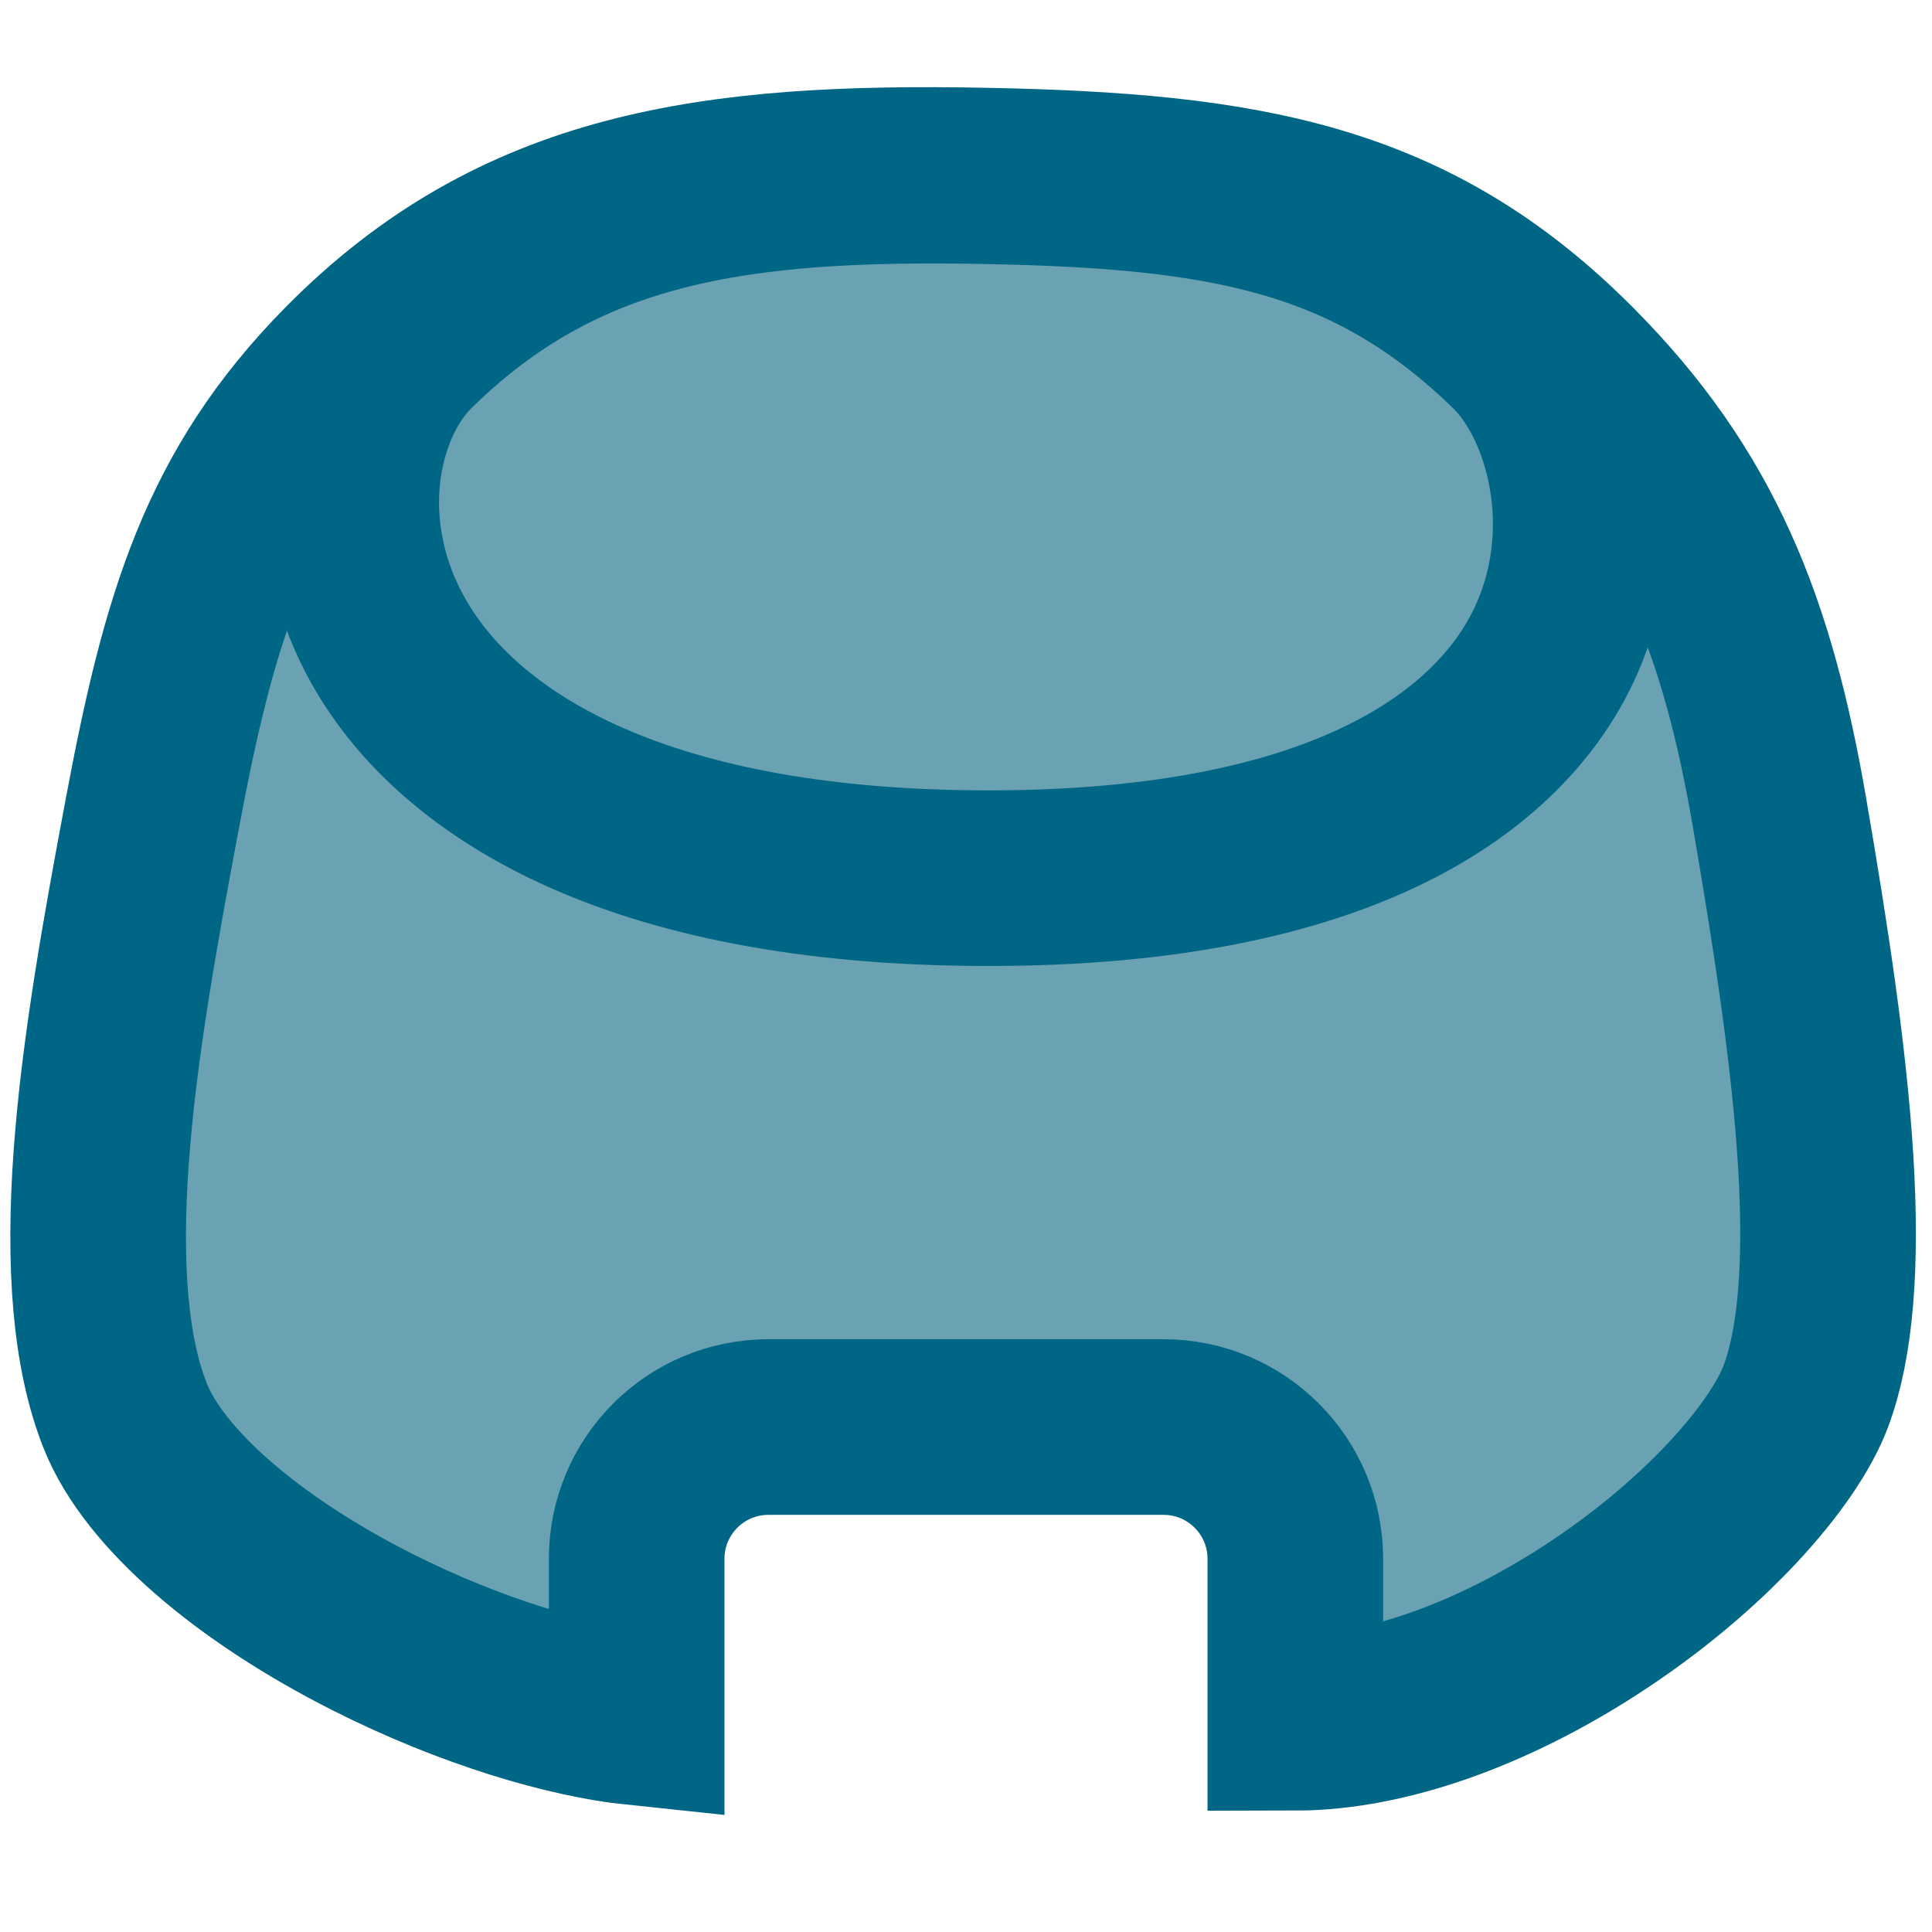
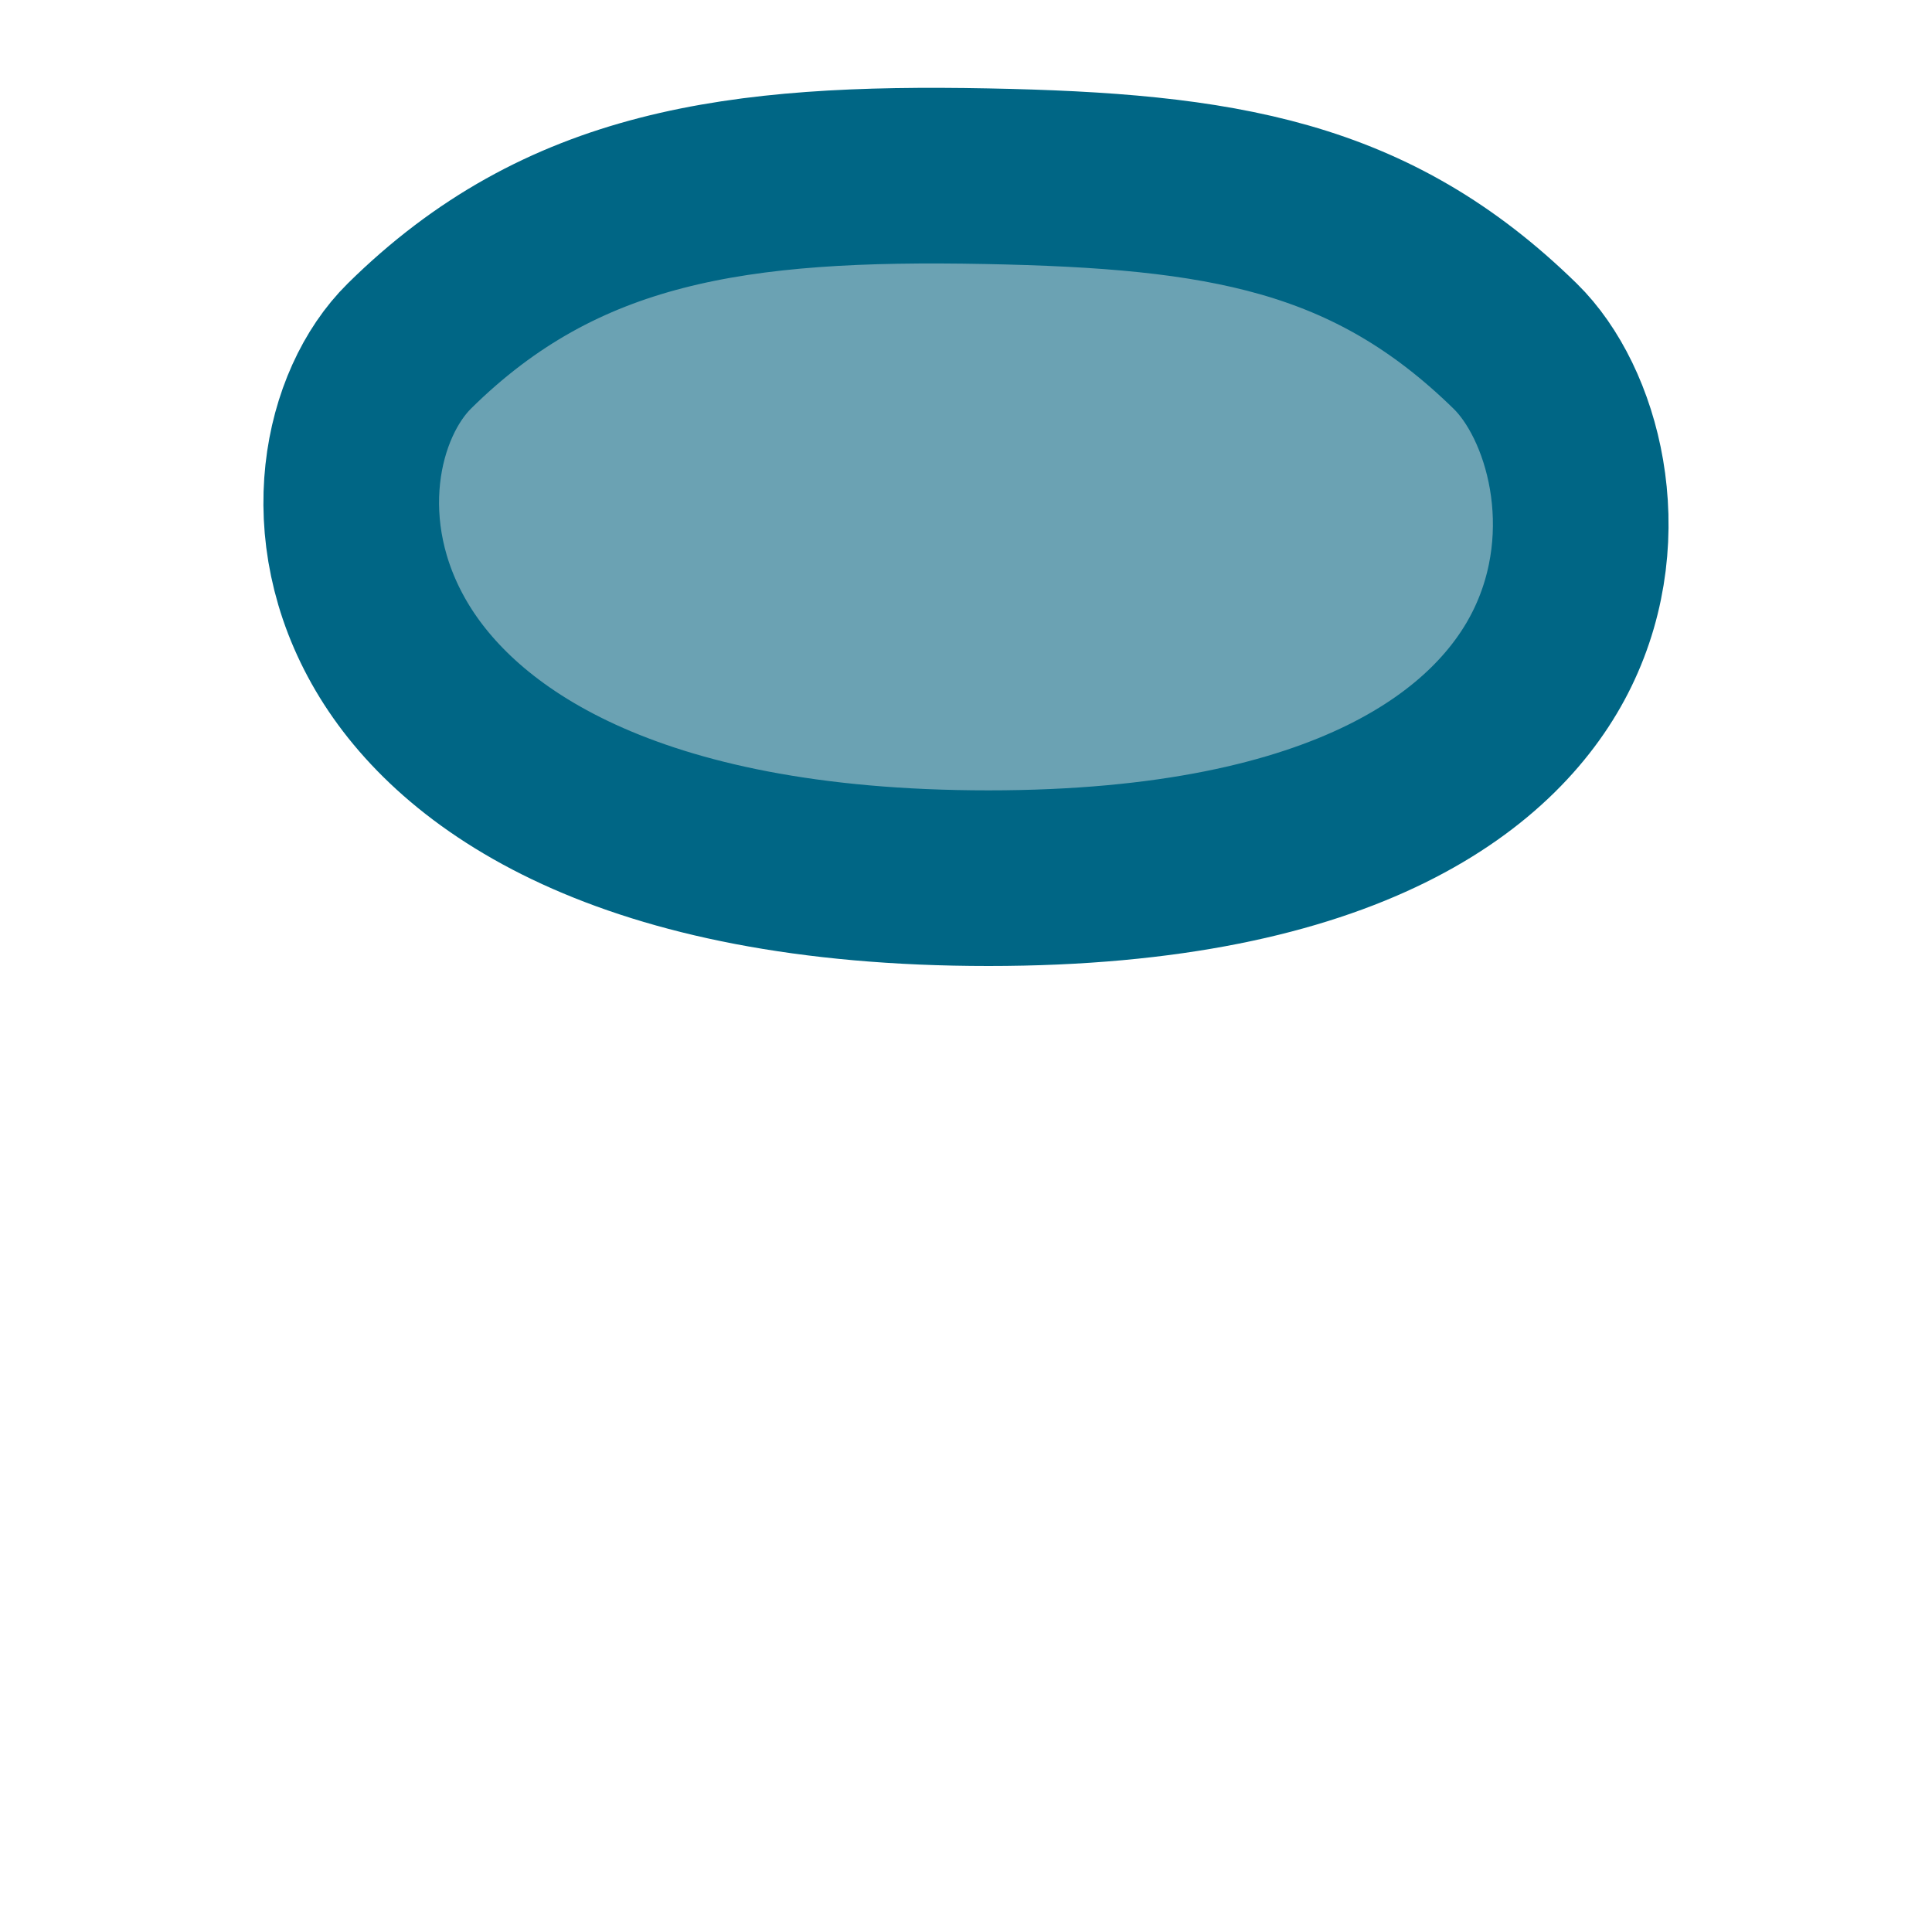
<svg xmlns="http://www.w3.org/2000/svg" width="44" height="44" viewBox="0 0 44 44" fill="none">
-   <path d="M7.924 8.405C11.785 4.492 16.226 3.875 22.46 4C28.318 4.117 32.114 4.737 35.77 8.411C38.635 11.289 39.793 14.232 40.529 18.515C41.028 21.421 41.436 24.109 41.579 26.444C41.724 28.819 41.576 30.601 41.127 31.798C40.624 33.139 38.819 35.219 36.218 36.901C33.992 38.341 31.578 39.232 29.5 39.235V35.5C29.5 33.843 28.157 32.5 26.5 32.5H17.5C15.843 32.5 14.5 33.843 14.5 35.5V39.115C12.945 38.953 10.715 38.296 8.484 37.17C5.636 35.732 3.512 33.894 2.857 32.257C2.277 30.807 2.127 28.798 2.307 26.324C2.485 23.881 2.964 21.218 3.466 18.546C4.299 14.108 5.128 11.238 7.924 8.405Z" fill="#6BA2B3" stroke="#006685" stroke-width="4" />
  <path d="M9.326 7.878C12.794 4.455 16.79 3.902 22.473 4.013C27.814 4.117 31.224 4.671 34.508 7.884C35.813 9.162 36.645 12.117 35.354 14.765C34.154 17.227 30.759 20 22.512 20C14.258 20 10.417 17.274 8.915 14.721C7.348 12.059 7.996 9.191 9.326 7.878Z" fill="#6BA2B3" stroke="#006685" stroke-width="4" />
</svg>